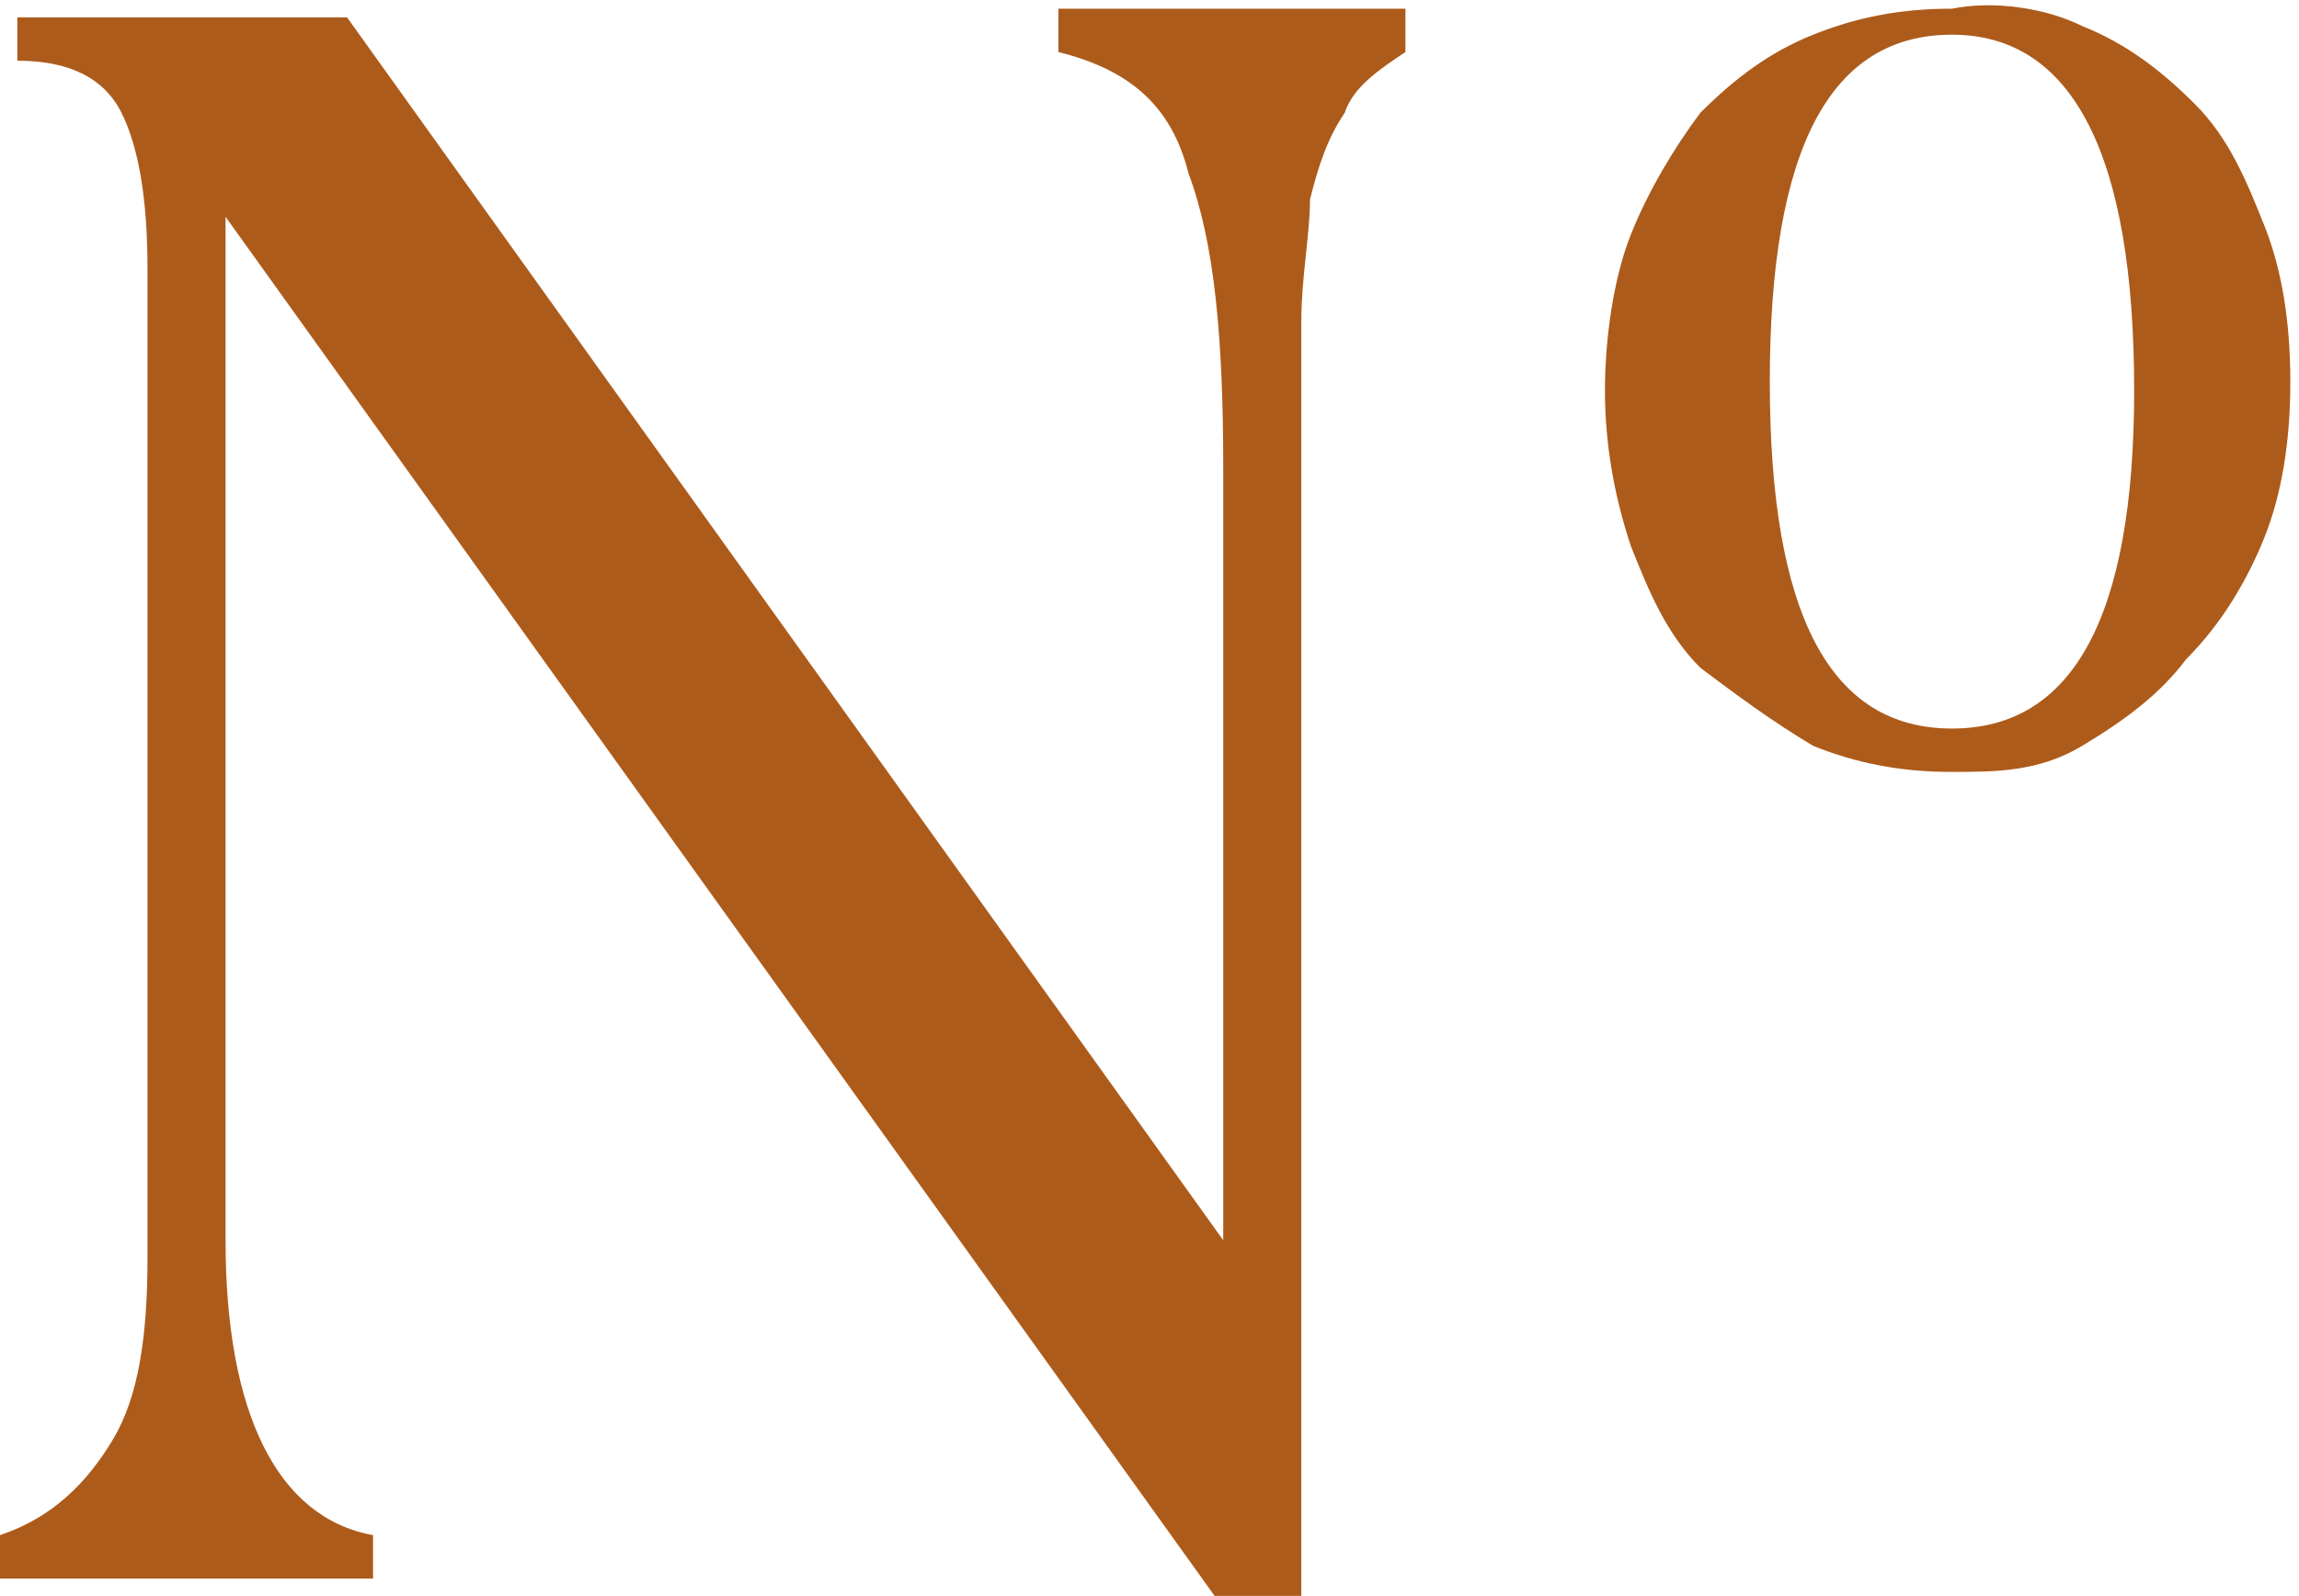
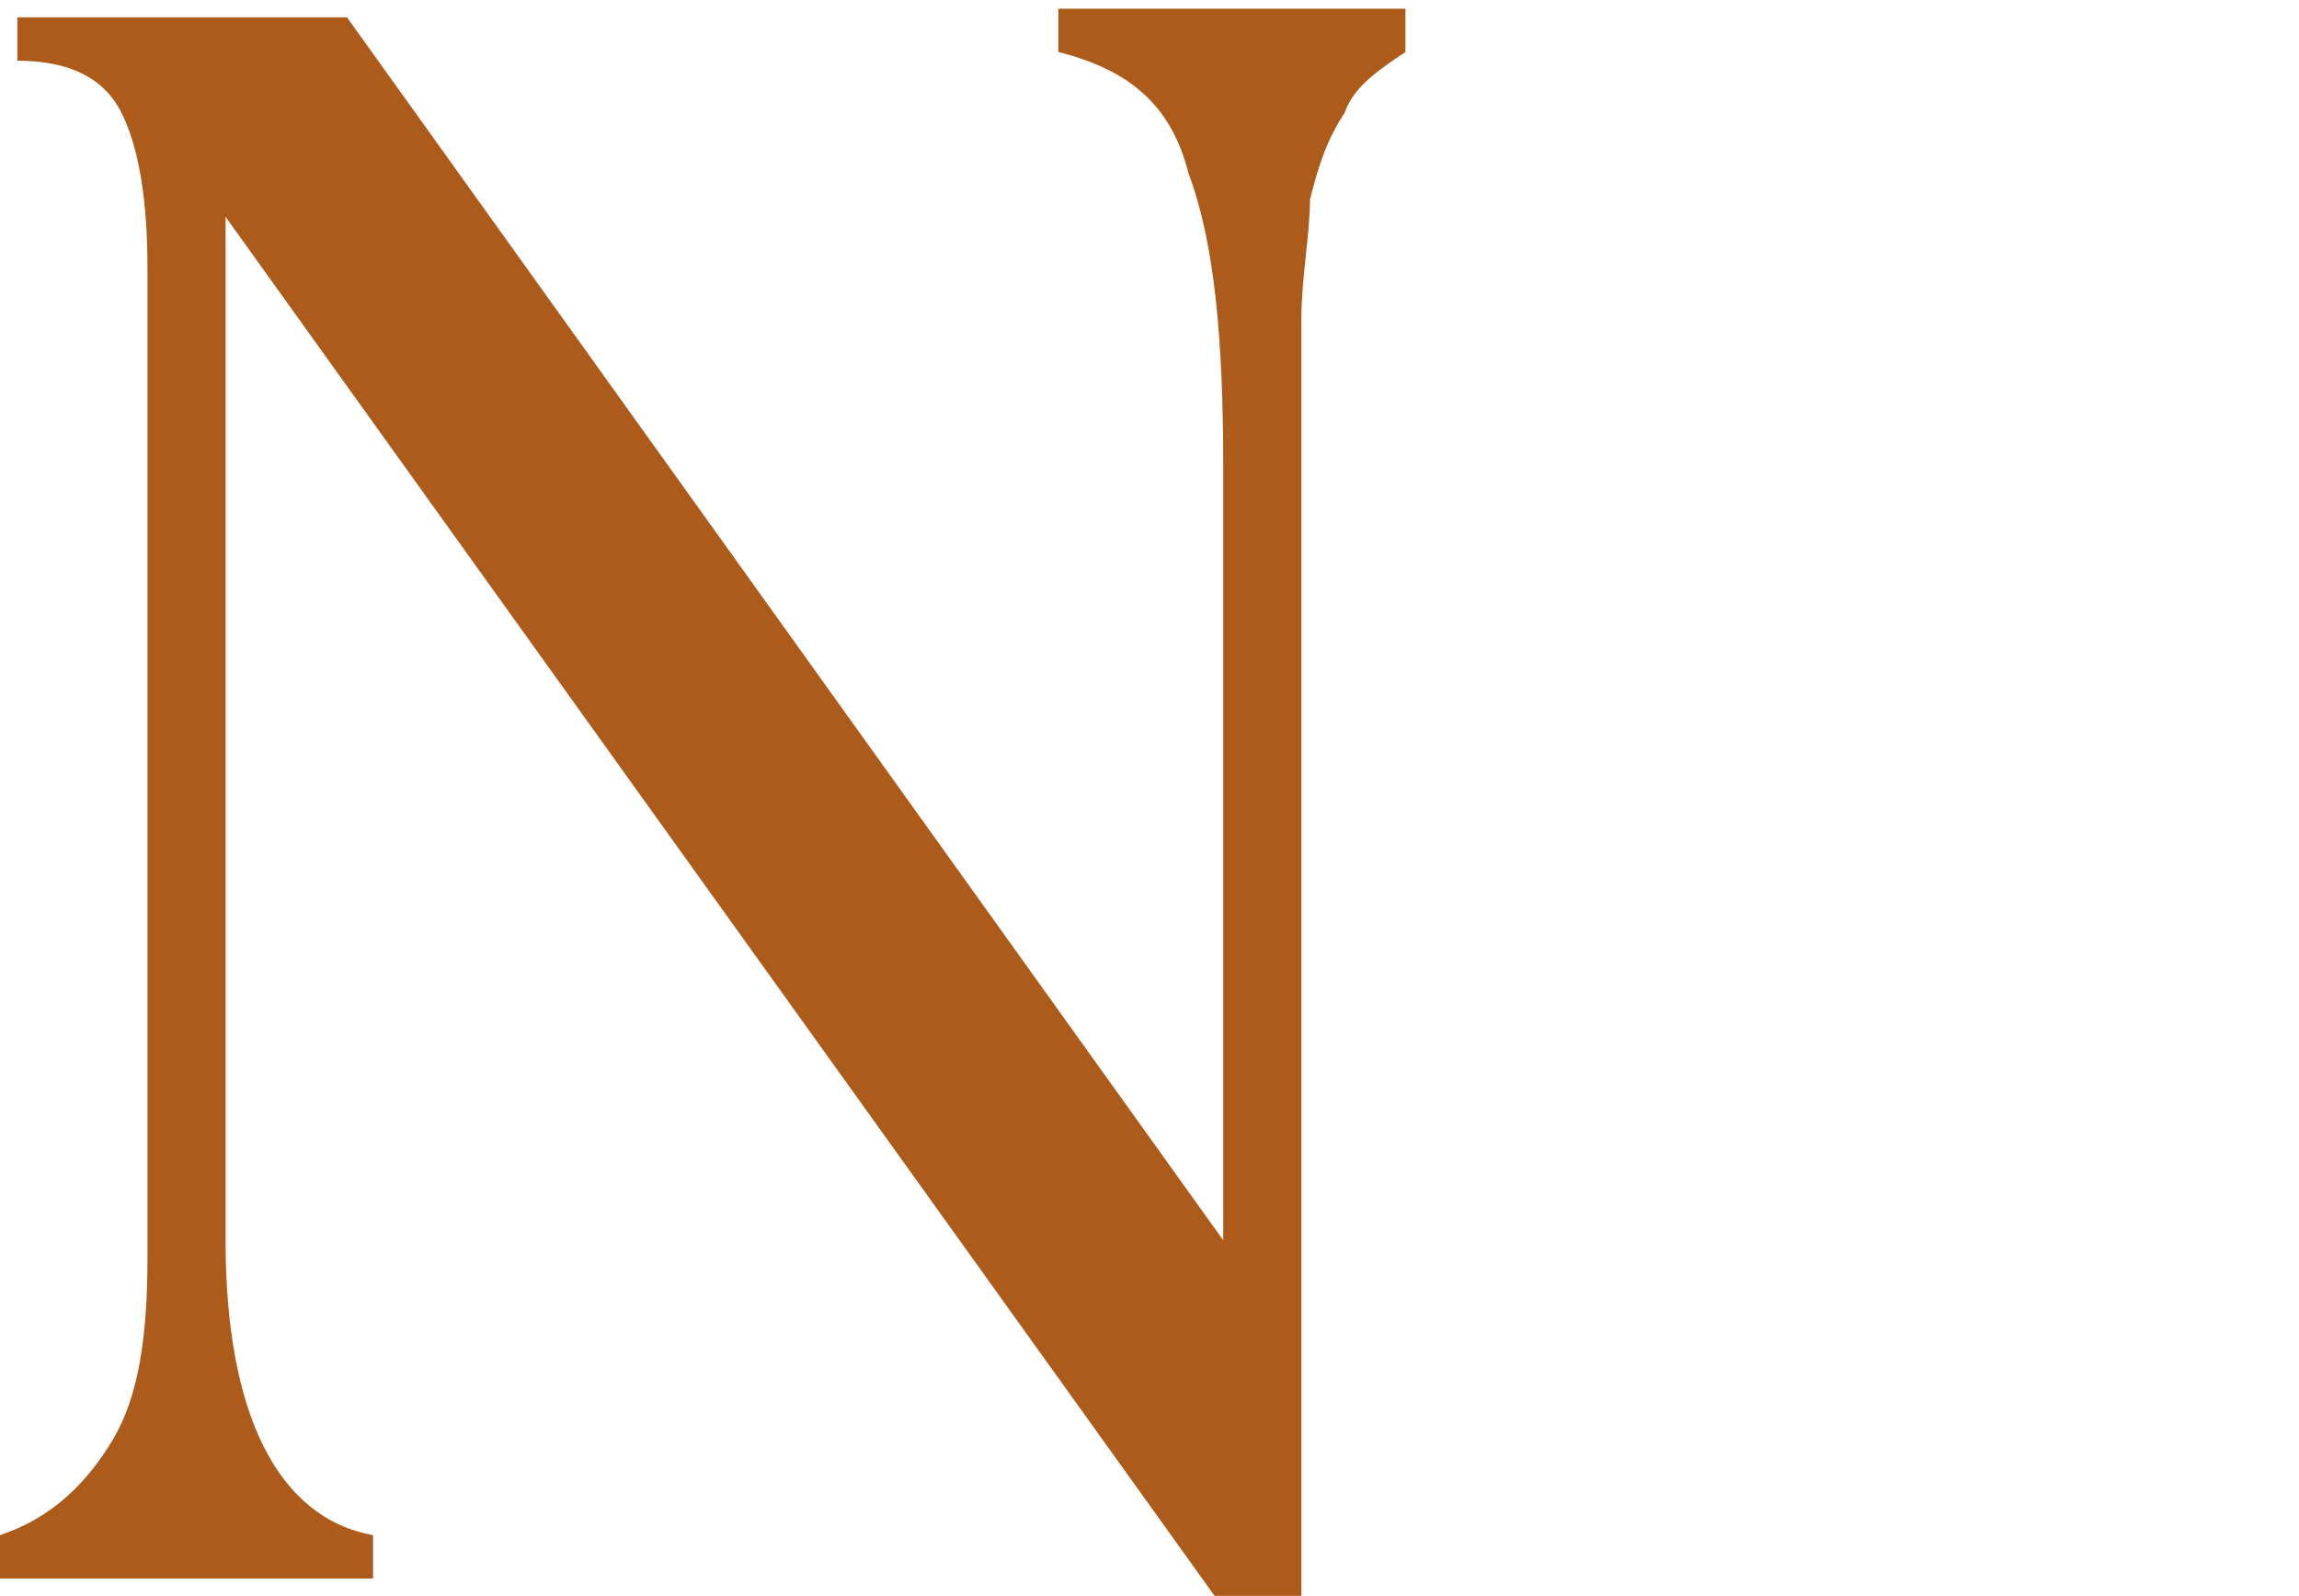
<svg xmlns="http://www.w3.org/2000/svg" version="1.1" id="Ebene_1" x="0px" y="0px" viewBox="0 0 26.5 18.4" style="enable-background:new 0 0 26.5 18.4;" xml:space="preserve">
  <style type="text/css">
	.st0{fill:#AD5B1B;}
</style>
  <g>
    <path class="st0" d="M1.7,3.1c0-0.8-0.1-1.4-0.3-1.8S0.8,0.7,0.2,0.7V0.2H4l10.1,14.1V5.4c0-1.5-0.1-2.6-0.4-3.4   c-0.2-0.8-0.7-1.2-1.5-1.4V0.1h4v0.5c-0.3,0.2-0.6,0.4-0.7,0.7c-0.2,0.3-0.3,0.6-0.4,1c0,0.4-0.1,0.9-0.1,1.4s0,1,0,1.6v13.1h-1   L2.6,2.5v11.8c0,2,0.6,3.2,1.7,3.4v0.5H0v-0.5c0.6-0.2,1-0.6,1.3-1.1s0.4-1.2,0.4-2.1L1.7,3.1z" />
-     <path class="st0" d="M22.5,8.9c-0.6,0-1.1-0.1-1.6-0.3C20.4,8.3,20,8,19.6,7.7c-0.4-0.4-0.6-0.9-0.8-1.4c-0.2-0.6-0.3-1.2-0.3-1.8   s0.1-1.3,0.3-1.8s0.5-1,0.8-1.4c0.4-0.4,0.8-0.7,1.3-0.9s1-0.3,1.6-0.3C23,0,23.6,0.1,24,0.3c0.5,0.2,0.9,0.5,1.3,0.9   s0.6,0.9,0.8,1.4c0.2,0.5,0.3,1.1,0.3,1.8s-0.1,1.3-0.3,1.8c-0.2,0.5-0.5,1-0.9,1.4c-0.3,0.4-0.7,0.7-1.2,1S23,8.9,22.5,8.9z    M22.5,8.4c1.4,0,2.1-1.3,2.1-3.9c0-2.7-0.7-4.1-2.1-4.1s-2.1,1.3-2.1,4S21.1,8.4,22.5,8.4z" />
  </g>
</svg>